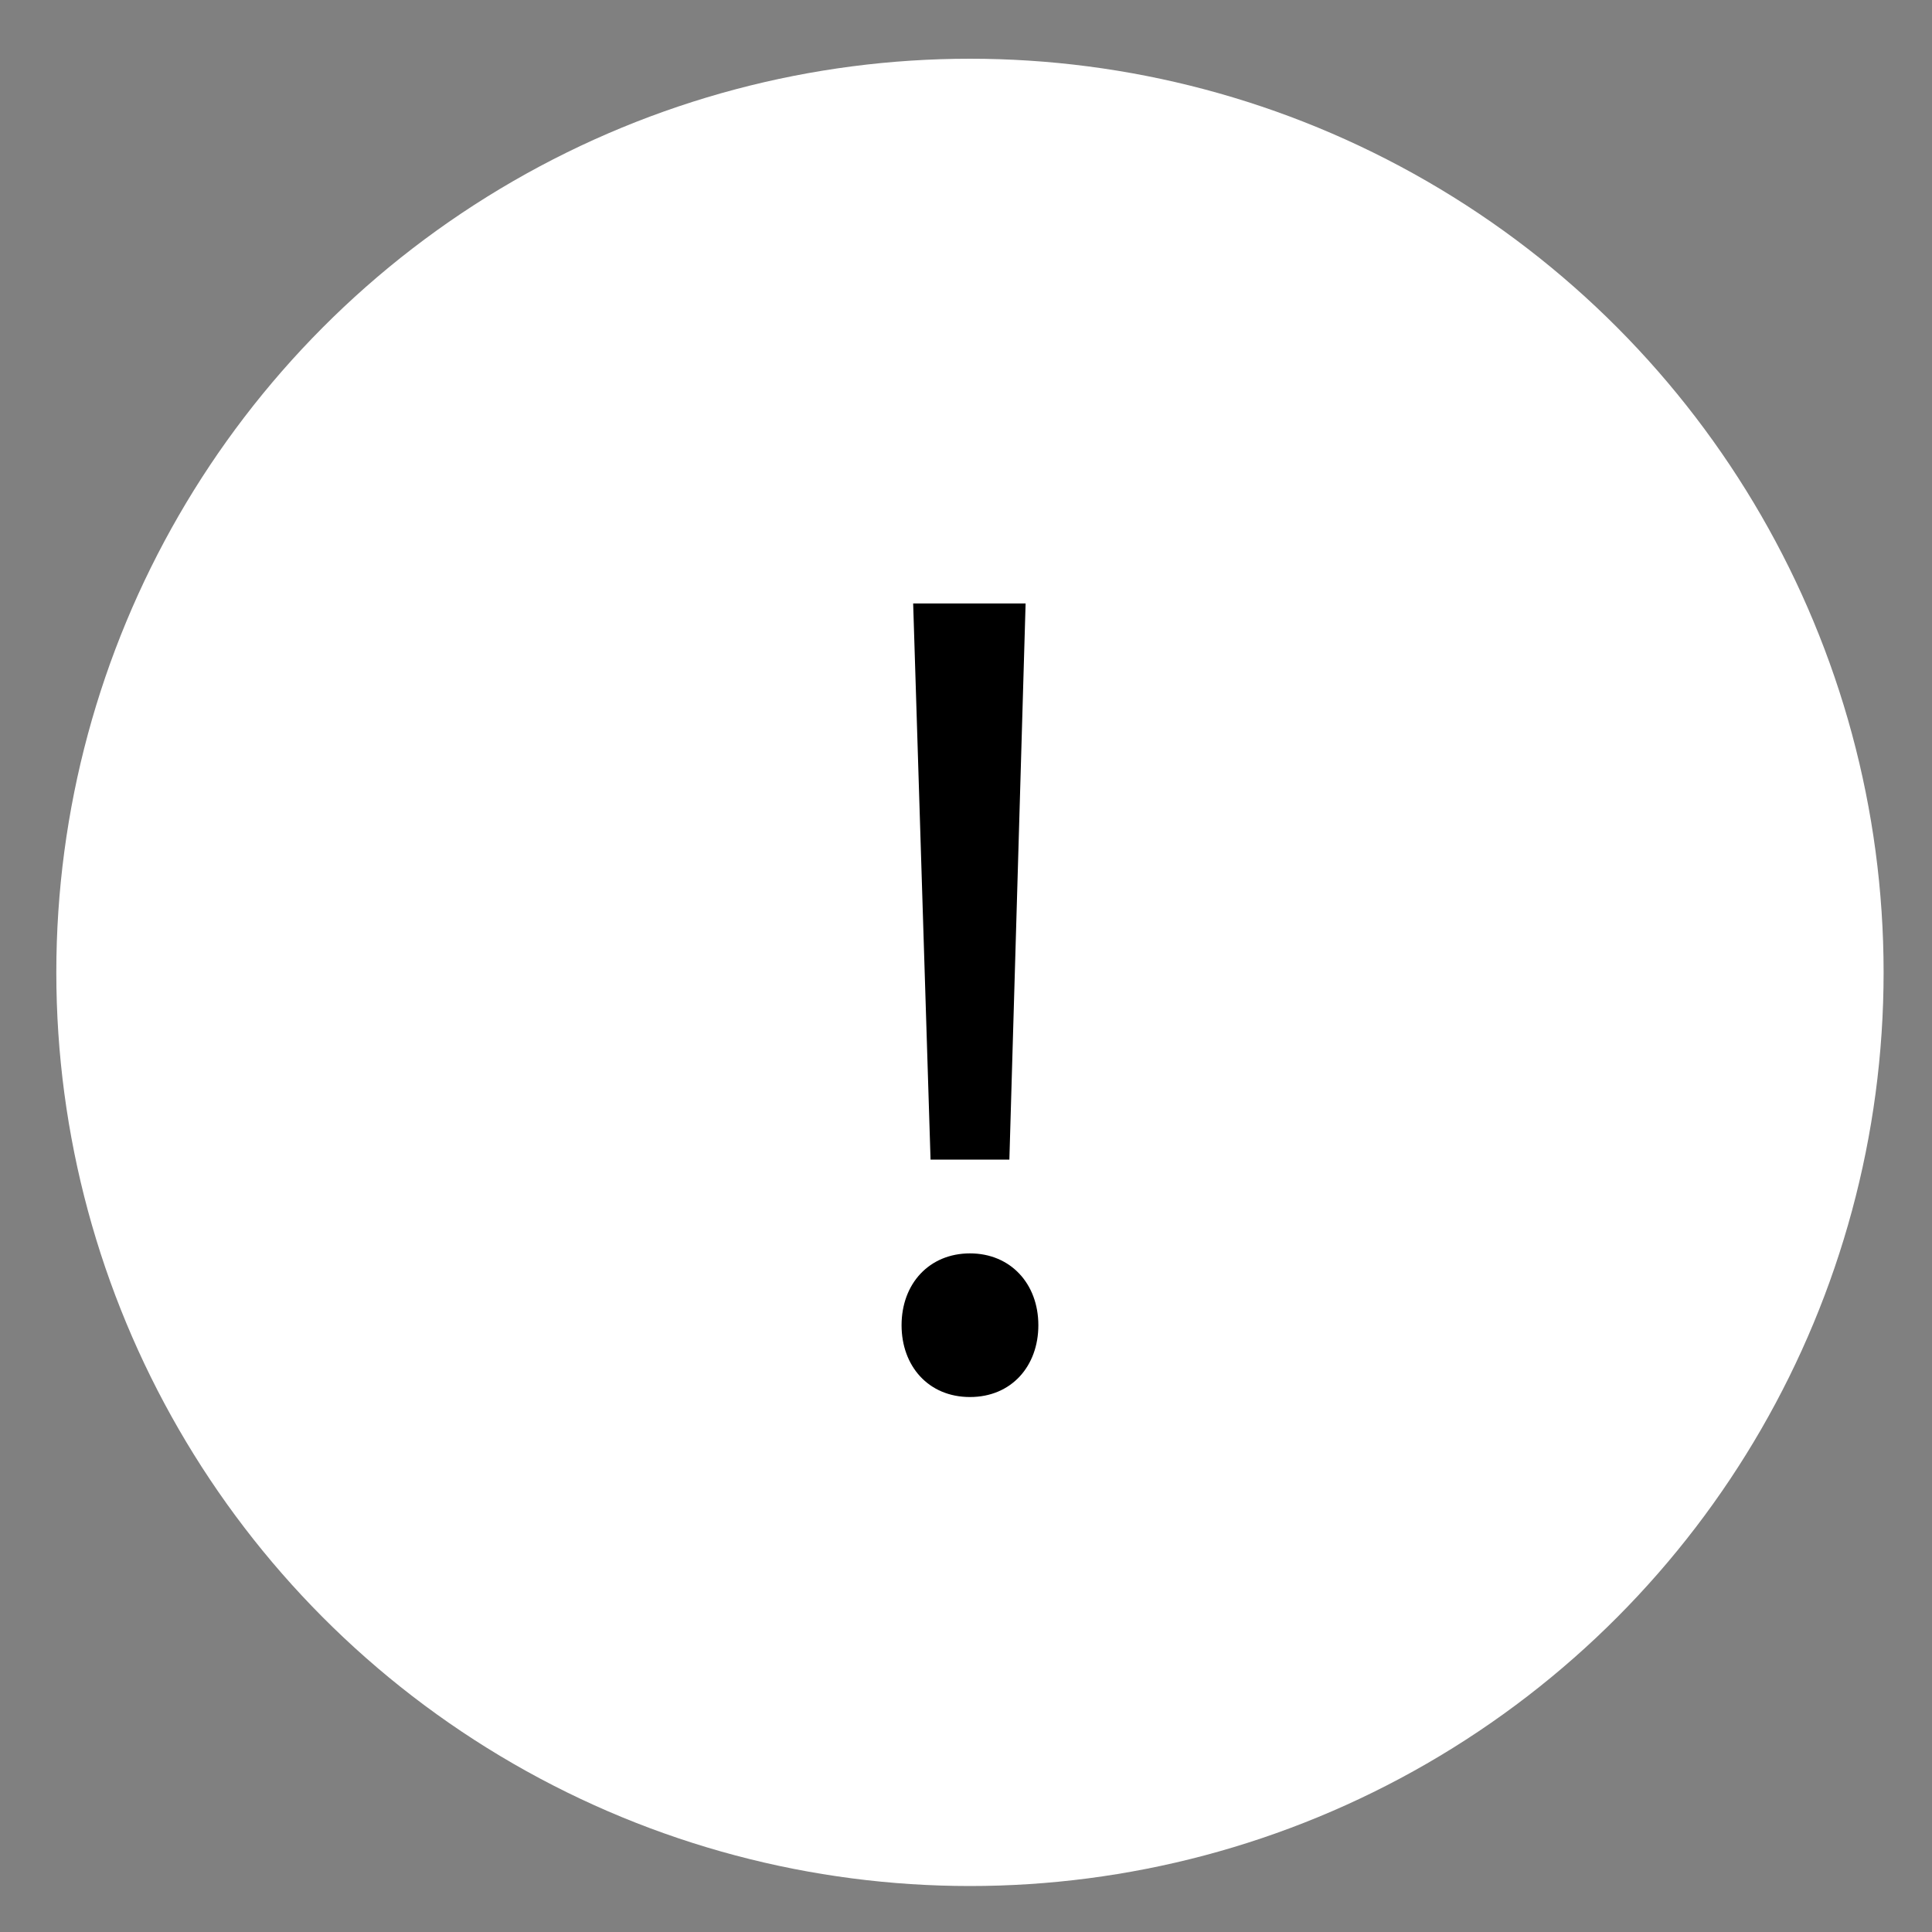
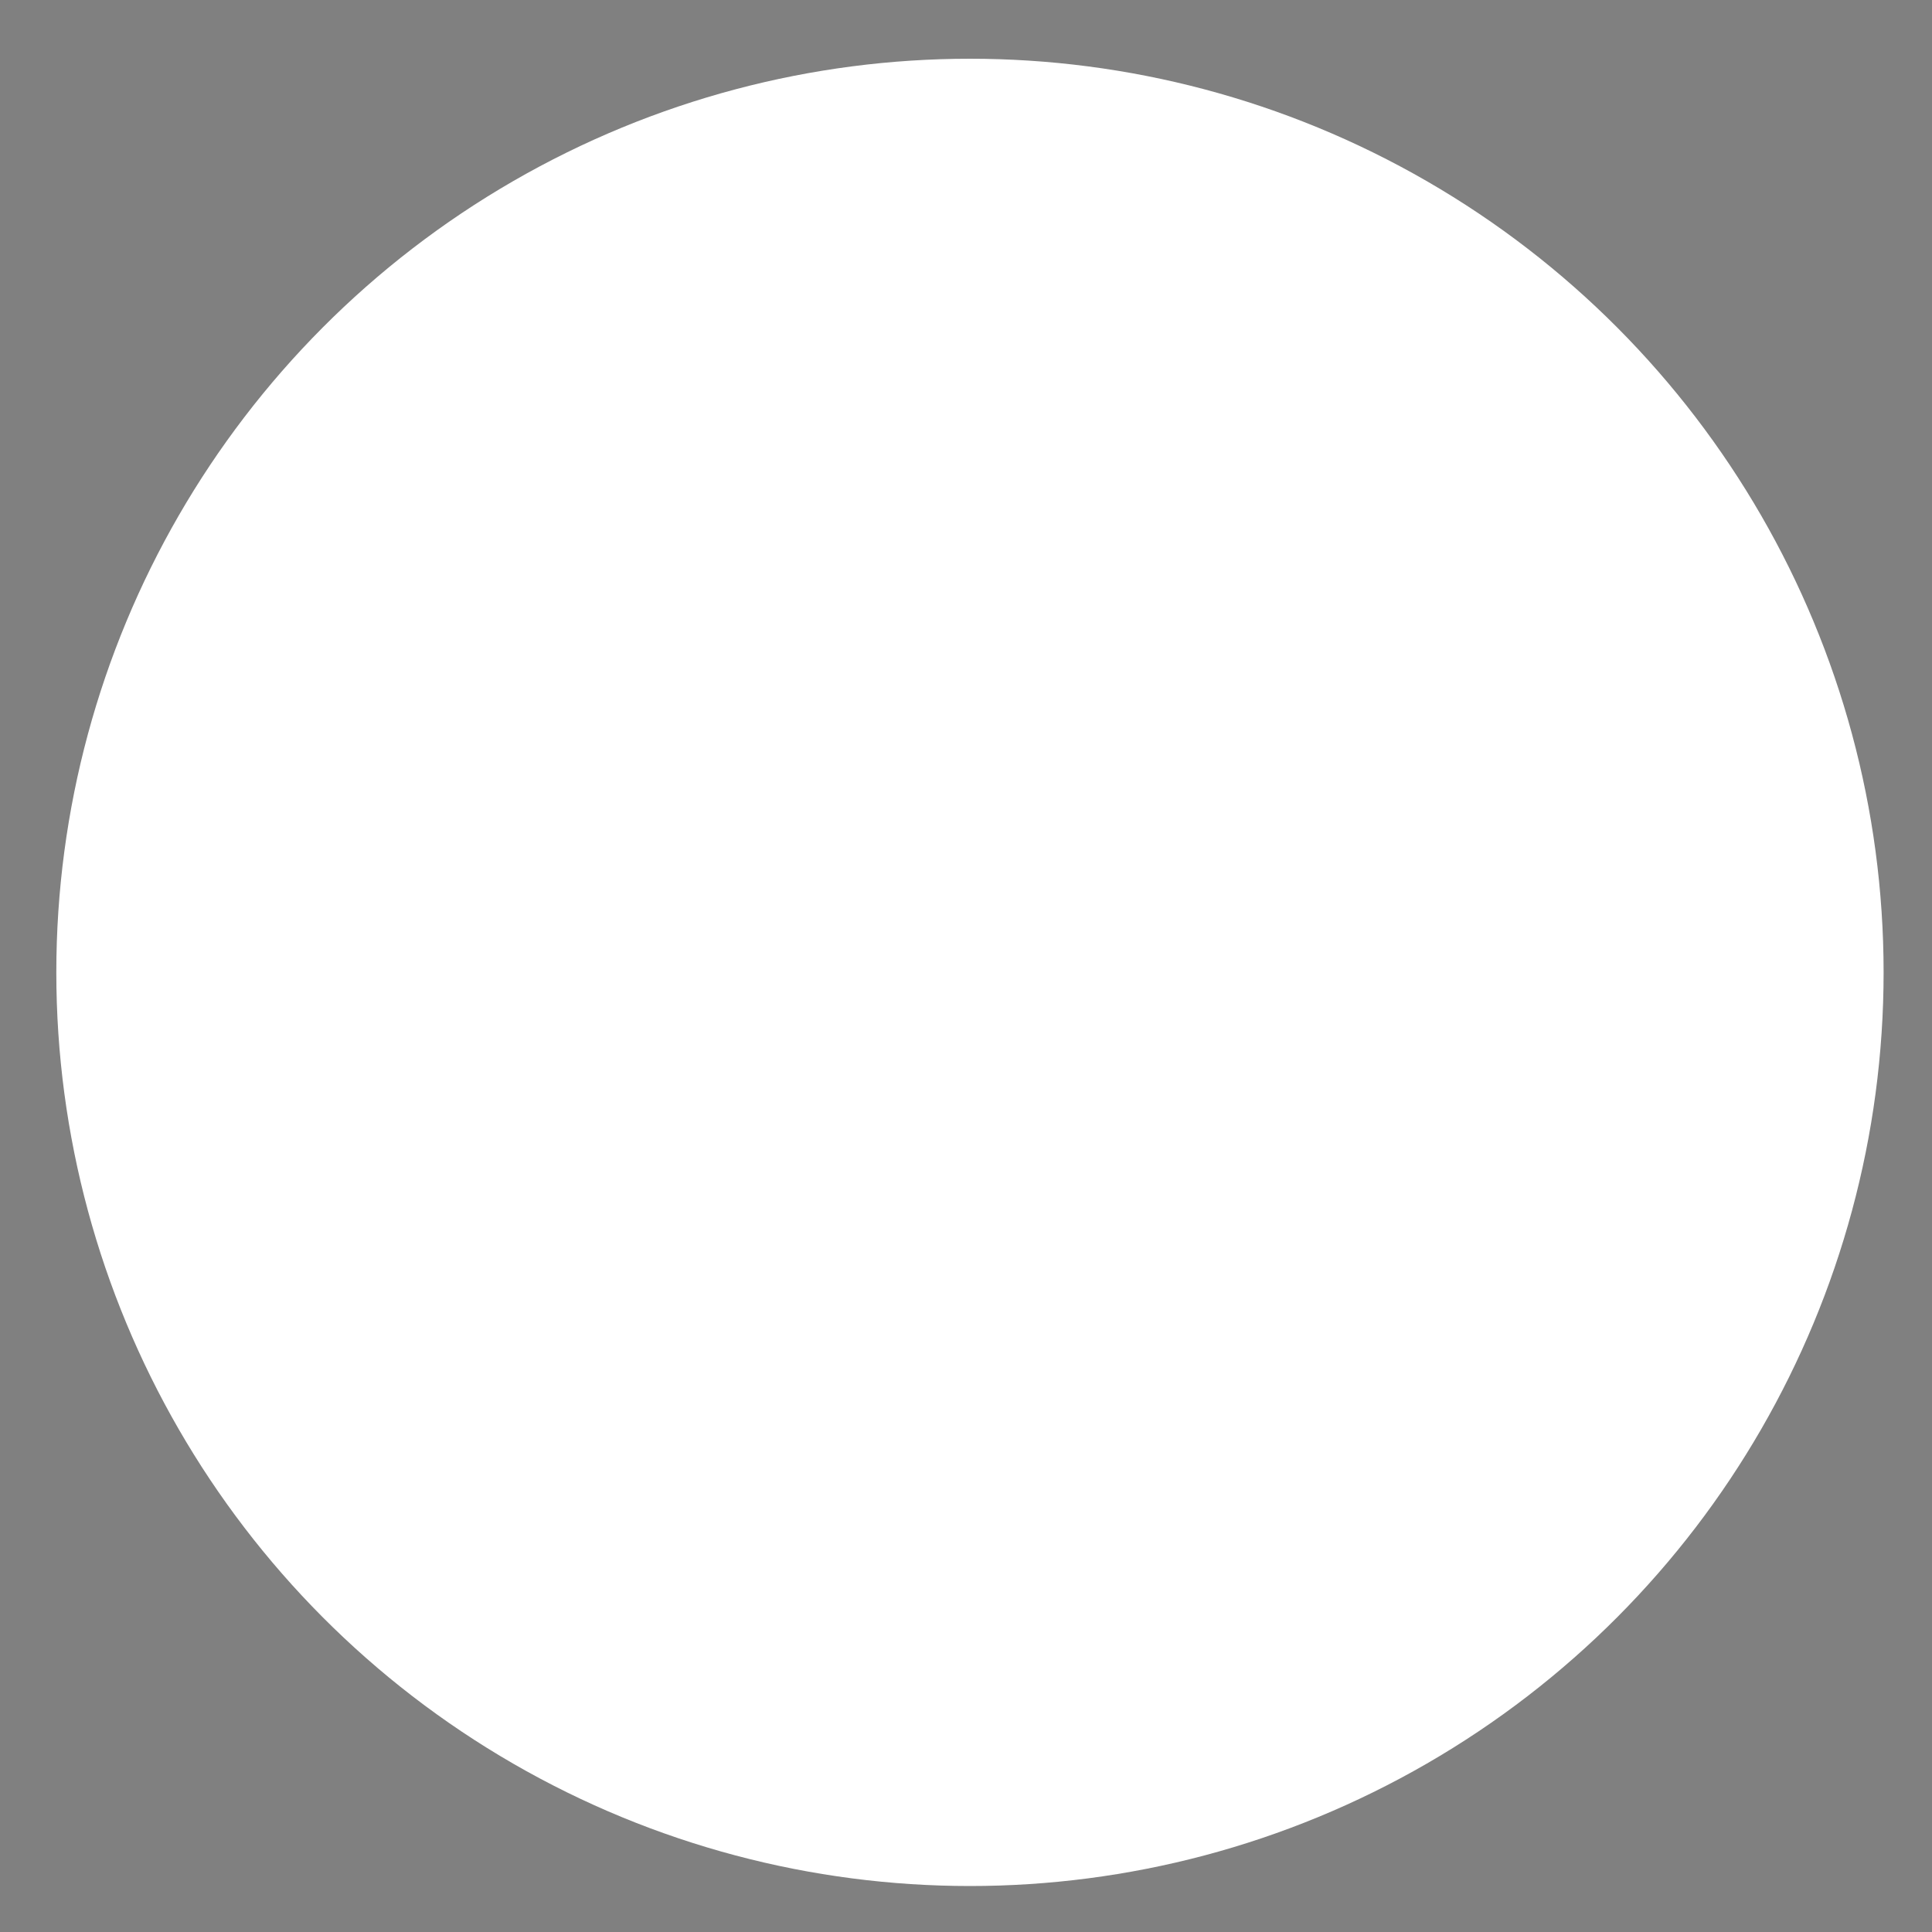
<svg xmlns="http://www.w3.org/2000/svg" version="1.1" id="Layer_1" x="0px" y="0px" width="20px" height="20px" viewBox="0 0 20 20" enable-background="new 0 0 20 20" xml:space="preserve">
  <rect x="0" y="0" width="20" height="20" fill="#808080" stroke="none" />
  <circle fill="#FFFFFF" cx="10.041" cy="10.066" r="9.458" />
  <g>
-     <path d="M9.333,13.719c0-0.432,0.288-0.744,0.708-0.744c0.419,0,0.708,0.313,0.708,0.744c0,0.42-0.276,0.743-0.708,0.743   C9.609,14.462,9.333,14.139,9.333,13.719z M9.633,12.004l-0.18-5.757h1.164l-0.168,5.757H9.633z" />
-   </g>
+     </g>
</svg>